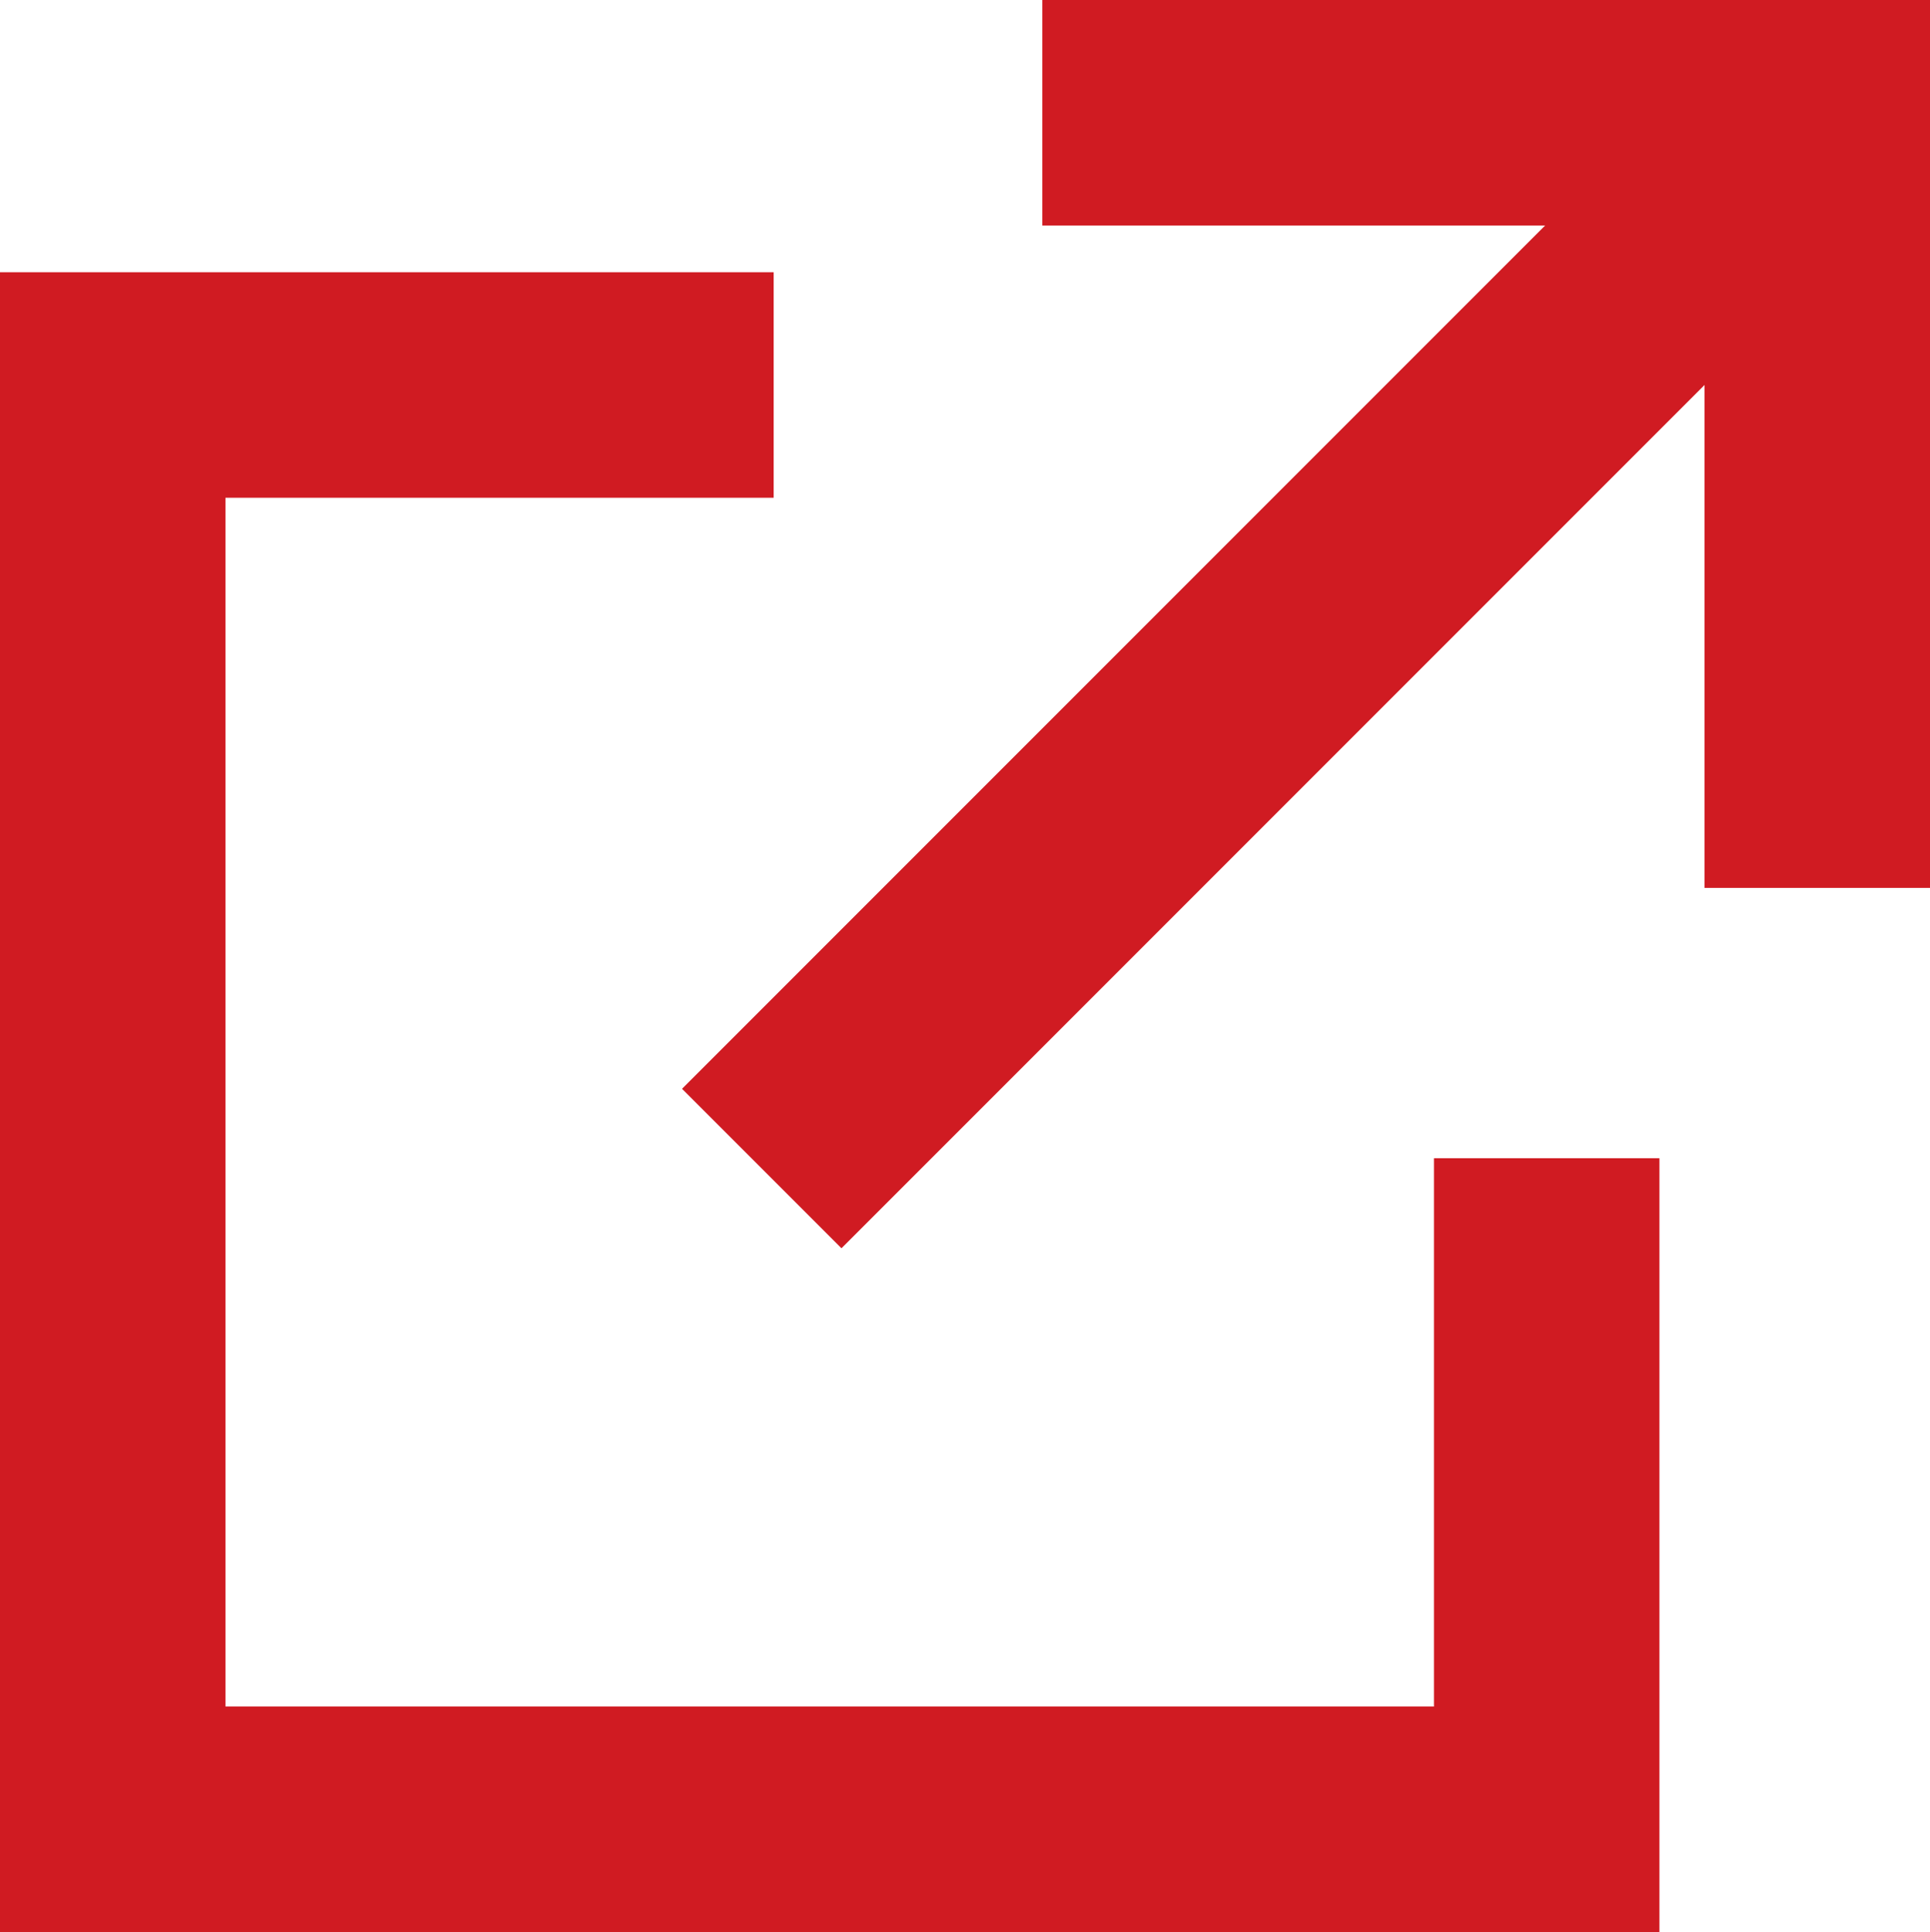
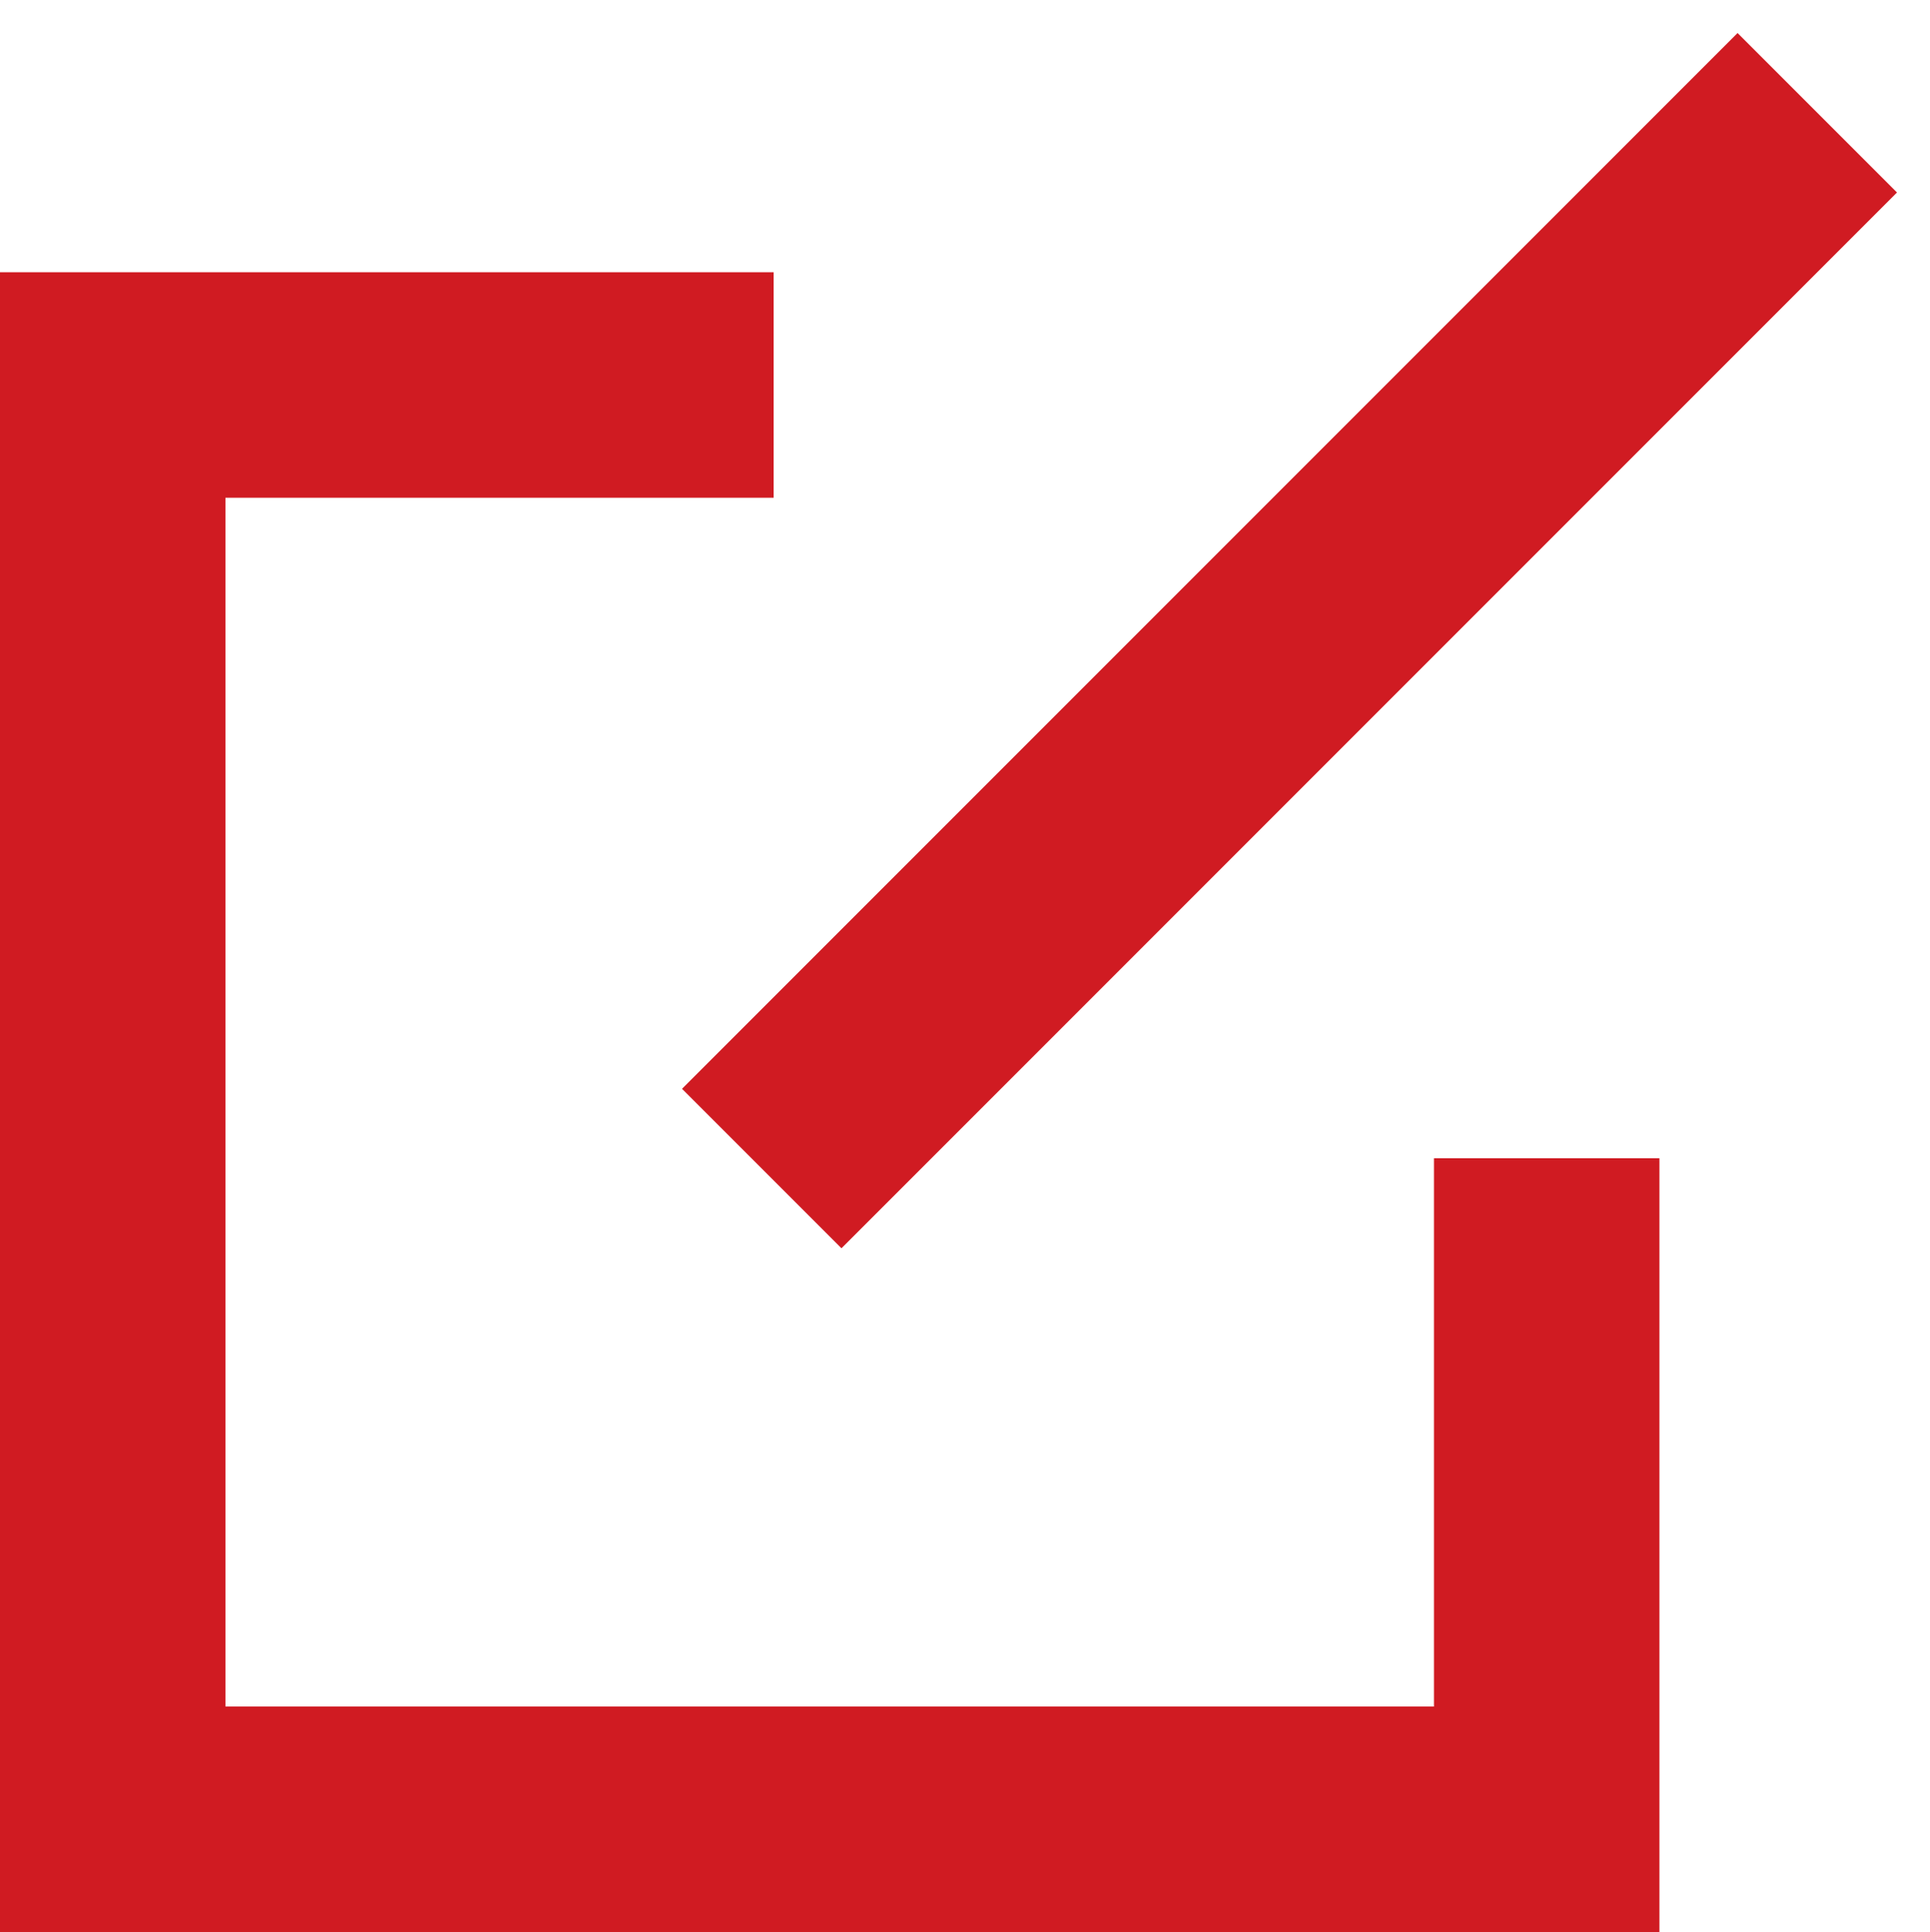
<svg xmlns="http://www.w3.org/2000/svg" viewBox="0 0 59.92 59.97">
  <defs>
    <style>.cls-1{fill:none;stroke:#d01b22;stroke-miterlimit:10;stroke-width:7px;}</style>
  </defs>
  <g id="Layer_2" data-name="Layer 2">
    <g id="レイヤー_2" data-name="レイヤー 2">
      <polyline class="cls-1" points="48.02 35.95 48.02 56.47 3.5 56.47 3.5 11.95 24.02 11.95" />
-       <polyline class="cls-1" points="32.36 3.5 56.42 3.5 56.42 27.56" />
      <line class="cls-1" x1="56.42" y1="3.5" x2="23.65" y2="36.27" />
    </g>
  </g>
</svg>